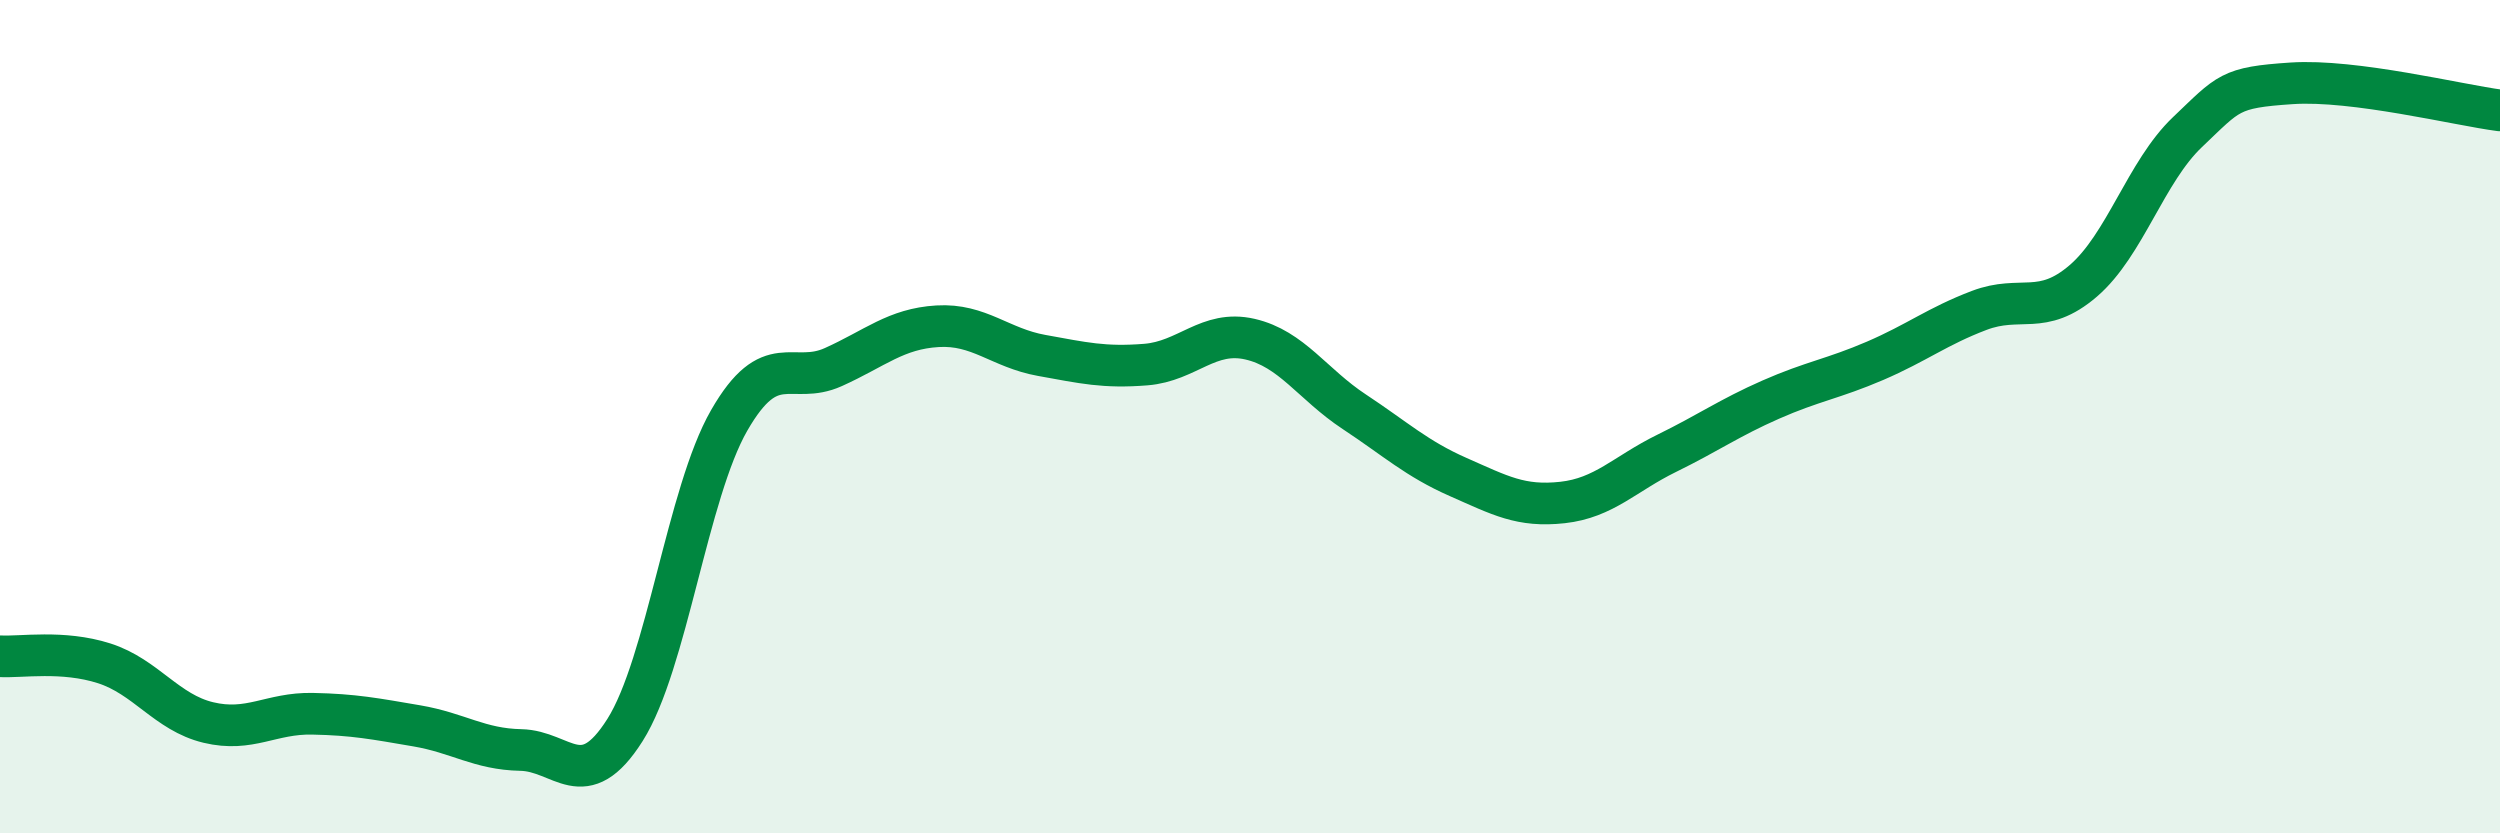
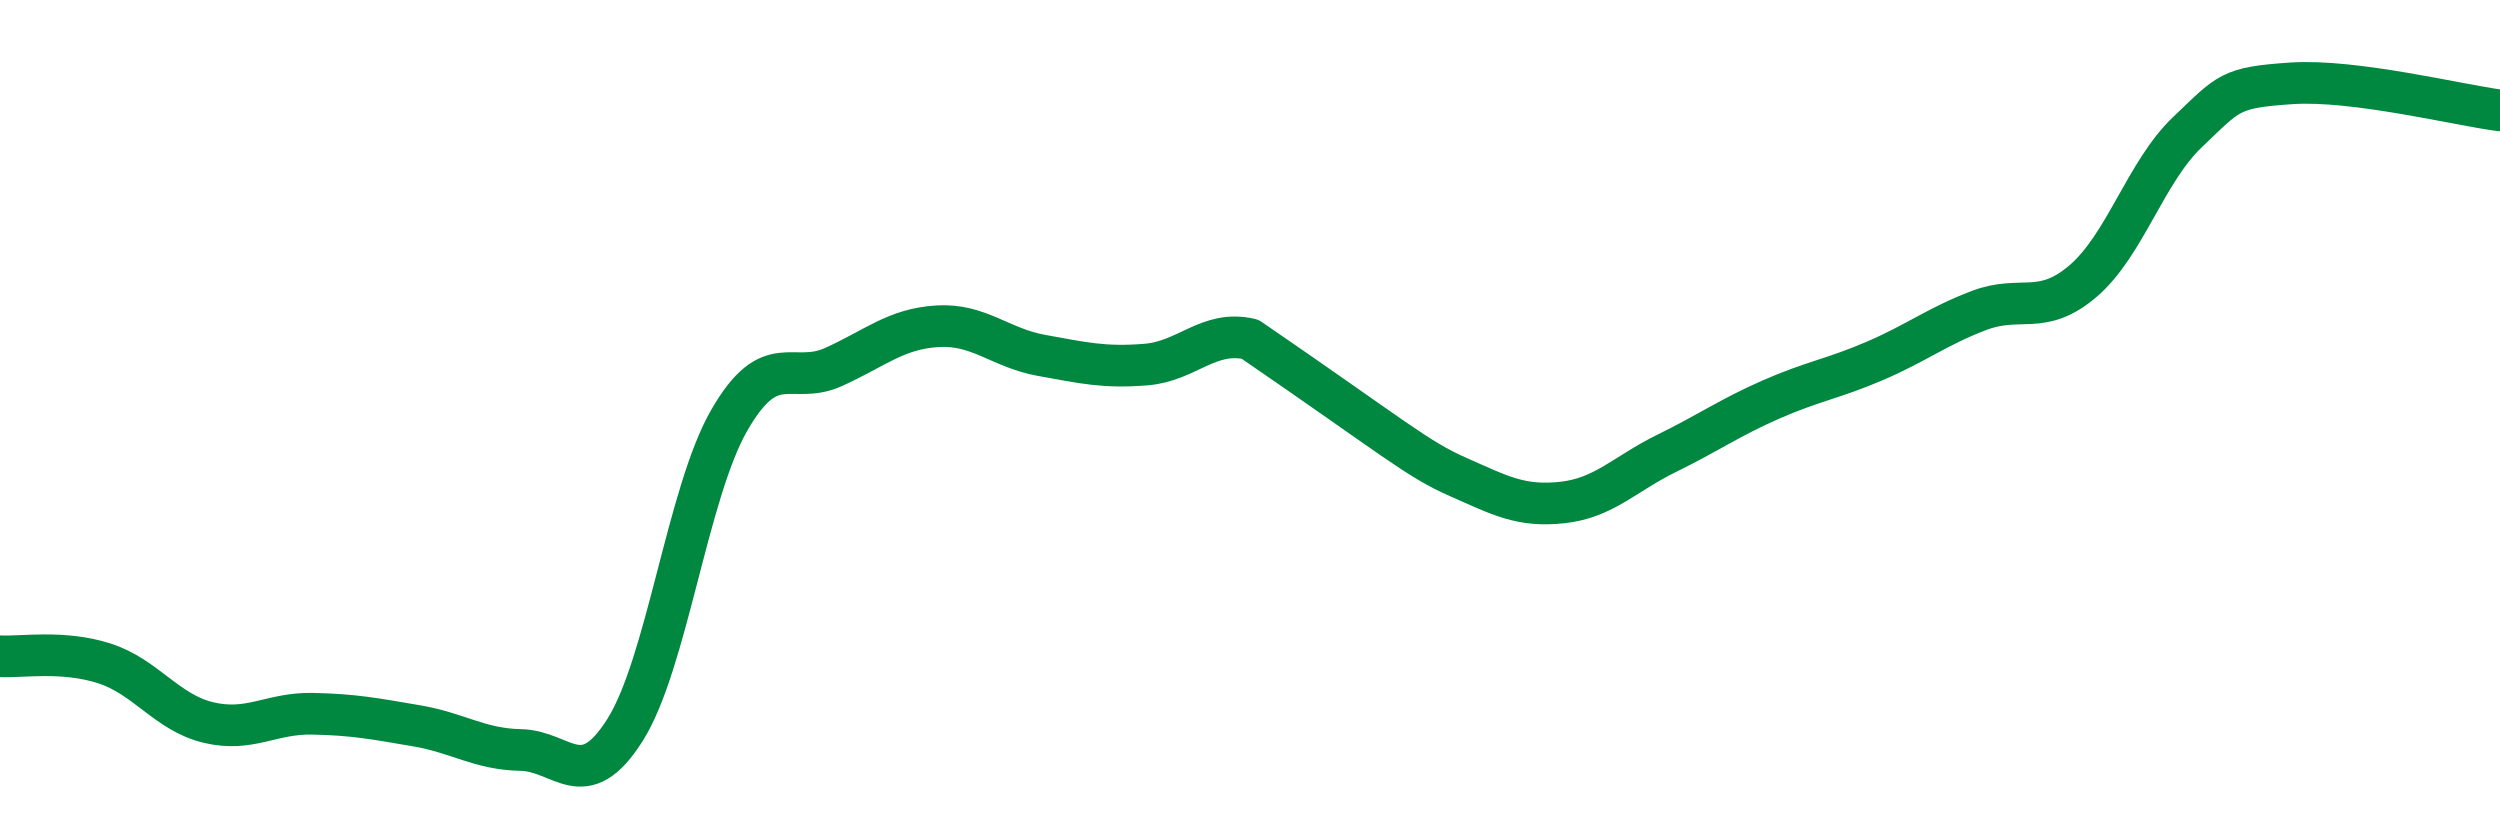
<svg xmlns="http://www.w3.org/2000/svg" width="60" height="20" viewBox="0 0 60 20">
-   <path d="M 0,15.75 C 0.5,15.78 1.5,15.6 2.5,15.92 C 3.5,16.24 4,17.1 5,17.34 C 6,17.58 6.5,17.11 7.5,17.13 C 8.5,17.15 9,17.25 10,17.42 C 11,17.59 11.5,17.98 12.5,18 C 13.5,18.02 14,19.1 15,17.52 C 16,15.94 16.5,11.83 17.5,10.09 C 18.5,8.35 19,9.26 20,8.81 C 21,8.36 21.5,7.89 22.5,7.83 C 23.5,7.77 24,8.35 25,8.53 C 26,8.71 26.5,8.83 27.5,8.75 C 28.5,8.67 29,7.91 30,8.14 C 31,8.37 31.5,9.22 32.5,9.88 C 33.5,10.54 34,11.01 35,11.45 C 36,11.89 36.5,12.17 37.5,12.06 C 38.5,11.95 39,11.37 40,10.88 C 41,10.39 41.5,10.03 42.5,9.59 C 43.5,9.15 44,9.09 45,8.66 C 46,8.23 46.5,7.83 47.5,7.45 C 48.5,7.07 49,7.6 50,6.74 C 51,5.88 51.5,4.12 52.5,3.17 C 53.5,2.22 53.5,2.1 55,2 C 56.5,1.9 59,2.52 60,2.65L60 20L0 20Z" fill="#008740" opacity="0.1" stroke-linecap="round" stroke-linejoin="round" />
-   <path d="M 0,15.75 C 0.5,15.78 1.5,15.6 2.5,15.92 C 3.5,16.24 4,17.1 5,17.34 C 6,17.58 6.5,17.11 7.5,17.13 C 8.5,17.15 9,17.25 10,17.42 C 11,17.59 11.5,17.98 12.5,18 C 13.5,18.02 14,19.1 15,17.52 C 16,15.94 16.5,11.83 17.5,10.09 C 18.5,8.35 19,9.26 20,8.81 C 21,8.36 21.5,7.89 22.5,7.83 C 23.5,7.77 24,8.35 25,8.53 C 26,8.71 26.5,8.83 27.5,8.75 C 28.5,8.67 29,7.91 30,8.14 C 31,8.37 31.5,9.22 32.5,9.88 C 33.5,10.54 34,11.01 35,11.45 C 36,11.89 36.5,12.17 37.5,12.06 C 38.5,11.95 39,11.37 40,10.88 C 41,10.39 41.5,10.03 42.5,9.59 C 43.5,9.15 44,9.09 45,8.66 C 46,8.23 46.5,7.83 47.5,7.45 C 48.5,7.07 49,7.6 50,6.74 C 51,5.88 51.5,4.12 52.5,3.17 C 53.5,2.22 53.5,2.1 55,2 C 56.5,1.9 59,2.52 60,2.65" stroke="#008740" stroke-width="1" fill="none" stroke-linecap="round" stroke-linejoin="round" />
+   <path d="M 0,15.75 C 0.5,15.78 1.5,15.6 2.5,15.92 C 3.5,16.24 4,17.1 5,17.34 C 6,17.58 6.5,17.11 7.5,17.13 C 8.5,17.15 9,17.25 10,17.42 C 11,17.59 11.5,17.98 12.5,18 C 13.5,18.02 14,19.1 15,17.52 C 16,15.94 16.5,11.83 17.5,10.09 C 18.5,8.35 19,9.26 20,8.81 C 21,8.36 21.5,7.89 22.5,7.83 C 23.5,7.77 24,8.35 25,8.53 C 26,8.71 26.5,8.83 27.5,8.75 C 28.5,8.67 29,7.91 30,8.14 C 33.5,10.54 34,11.01 35,11.45 C 36,11.89 36.5,12.17 37.5,12.06 C 38.5,11.95 39,11.37 40,10.88 C 41,10.39 41.5,10.03 42.5,9.59 C 43.5,9.15 44,9.09 45,8.66 C 46,8.23 46.5,7.83 47.5,7.45 C 48.5,7.07 49,7.6 50,6.74 C 51,5.88 51.5,4.12 52.5,3.17 C 53.5,2.22 53.5,2.1 55,2 C 56.5,1.9 59,2.52 60,2.65" stroke="#008740" stroke-width="1" fill="none" stroke-linecap="round" stroke-linejoin="round" />
</svg>